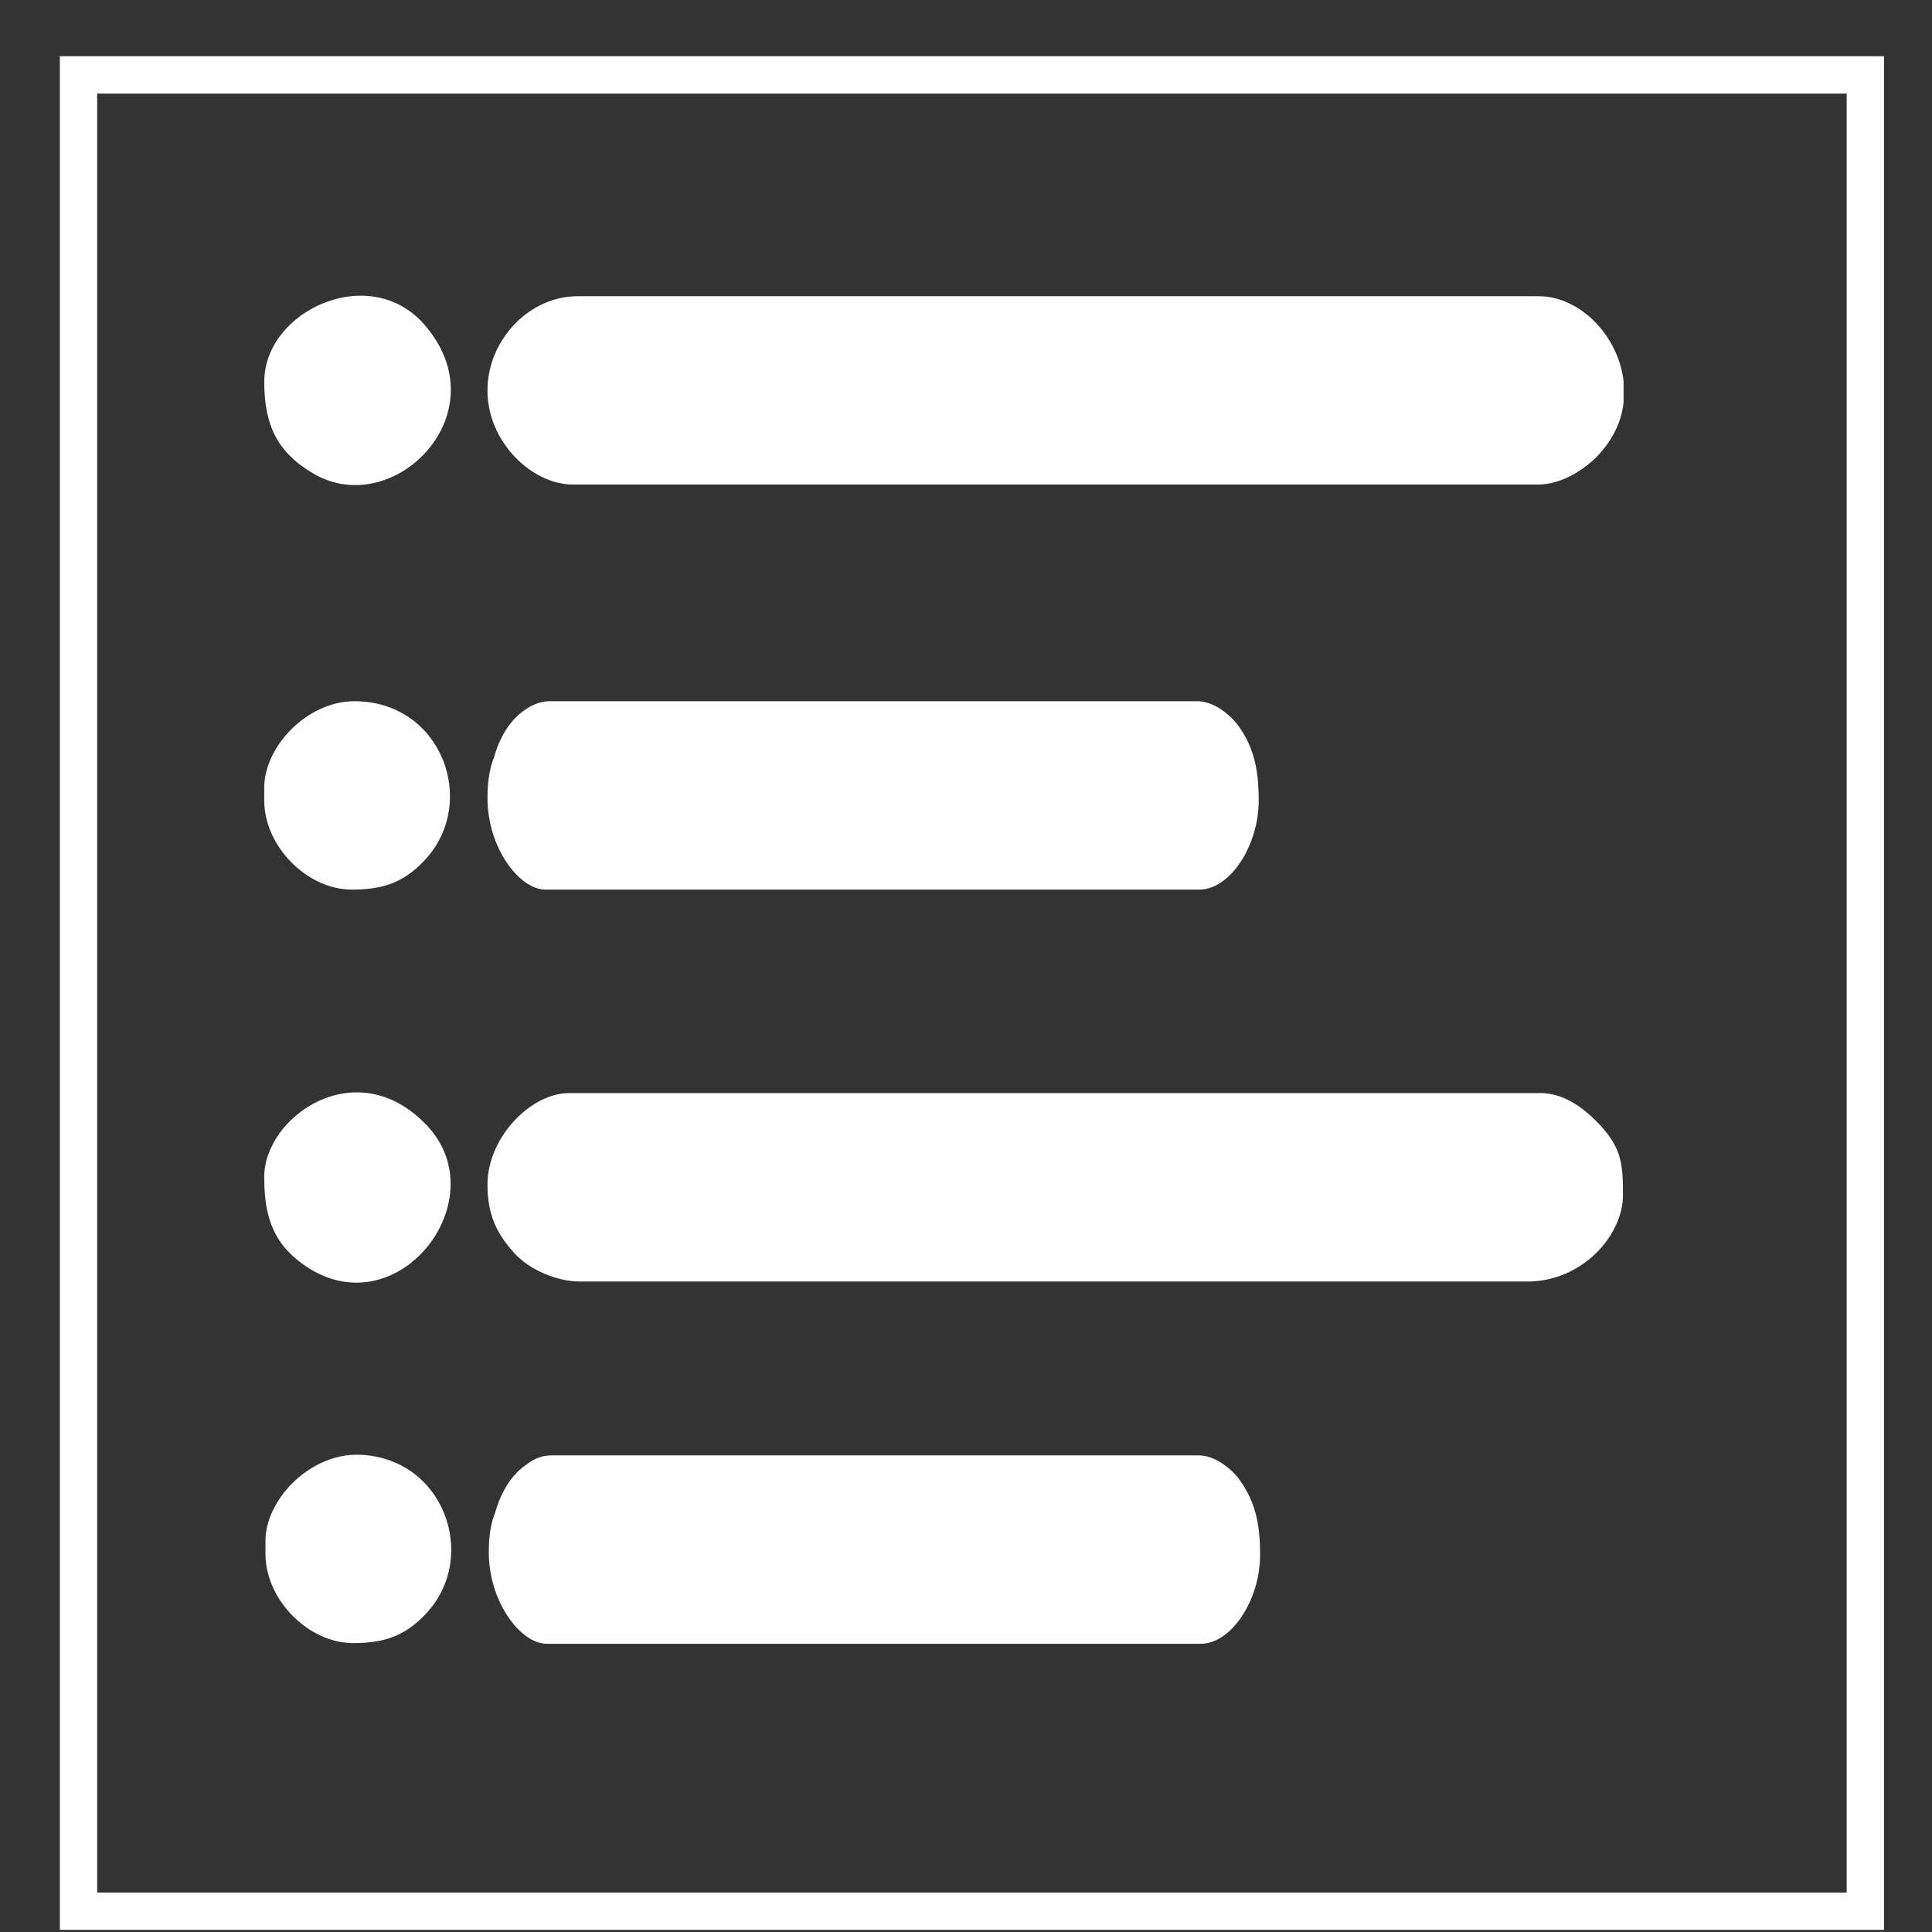
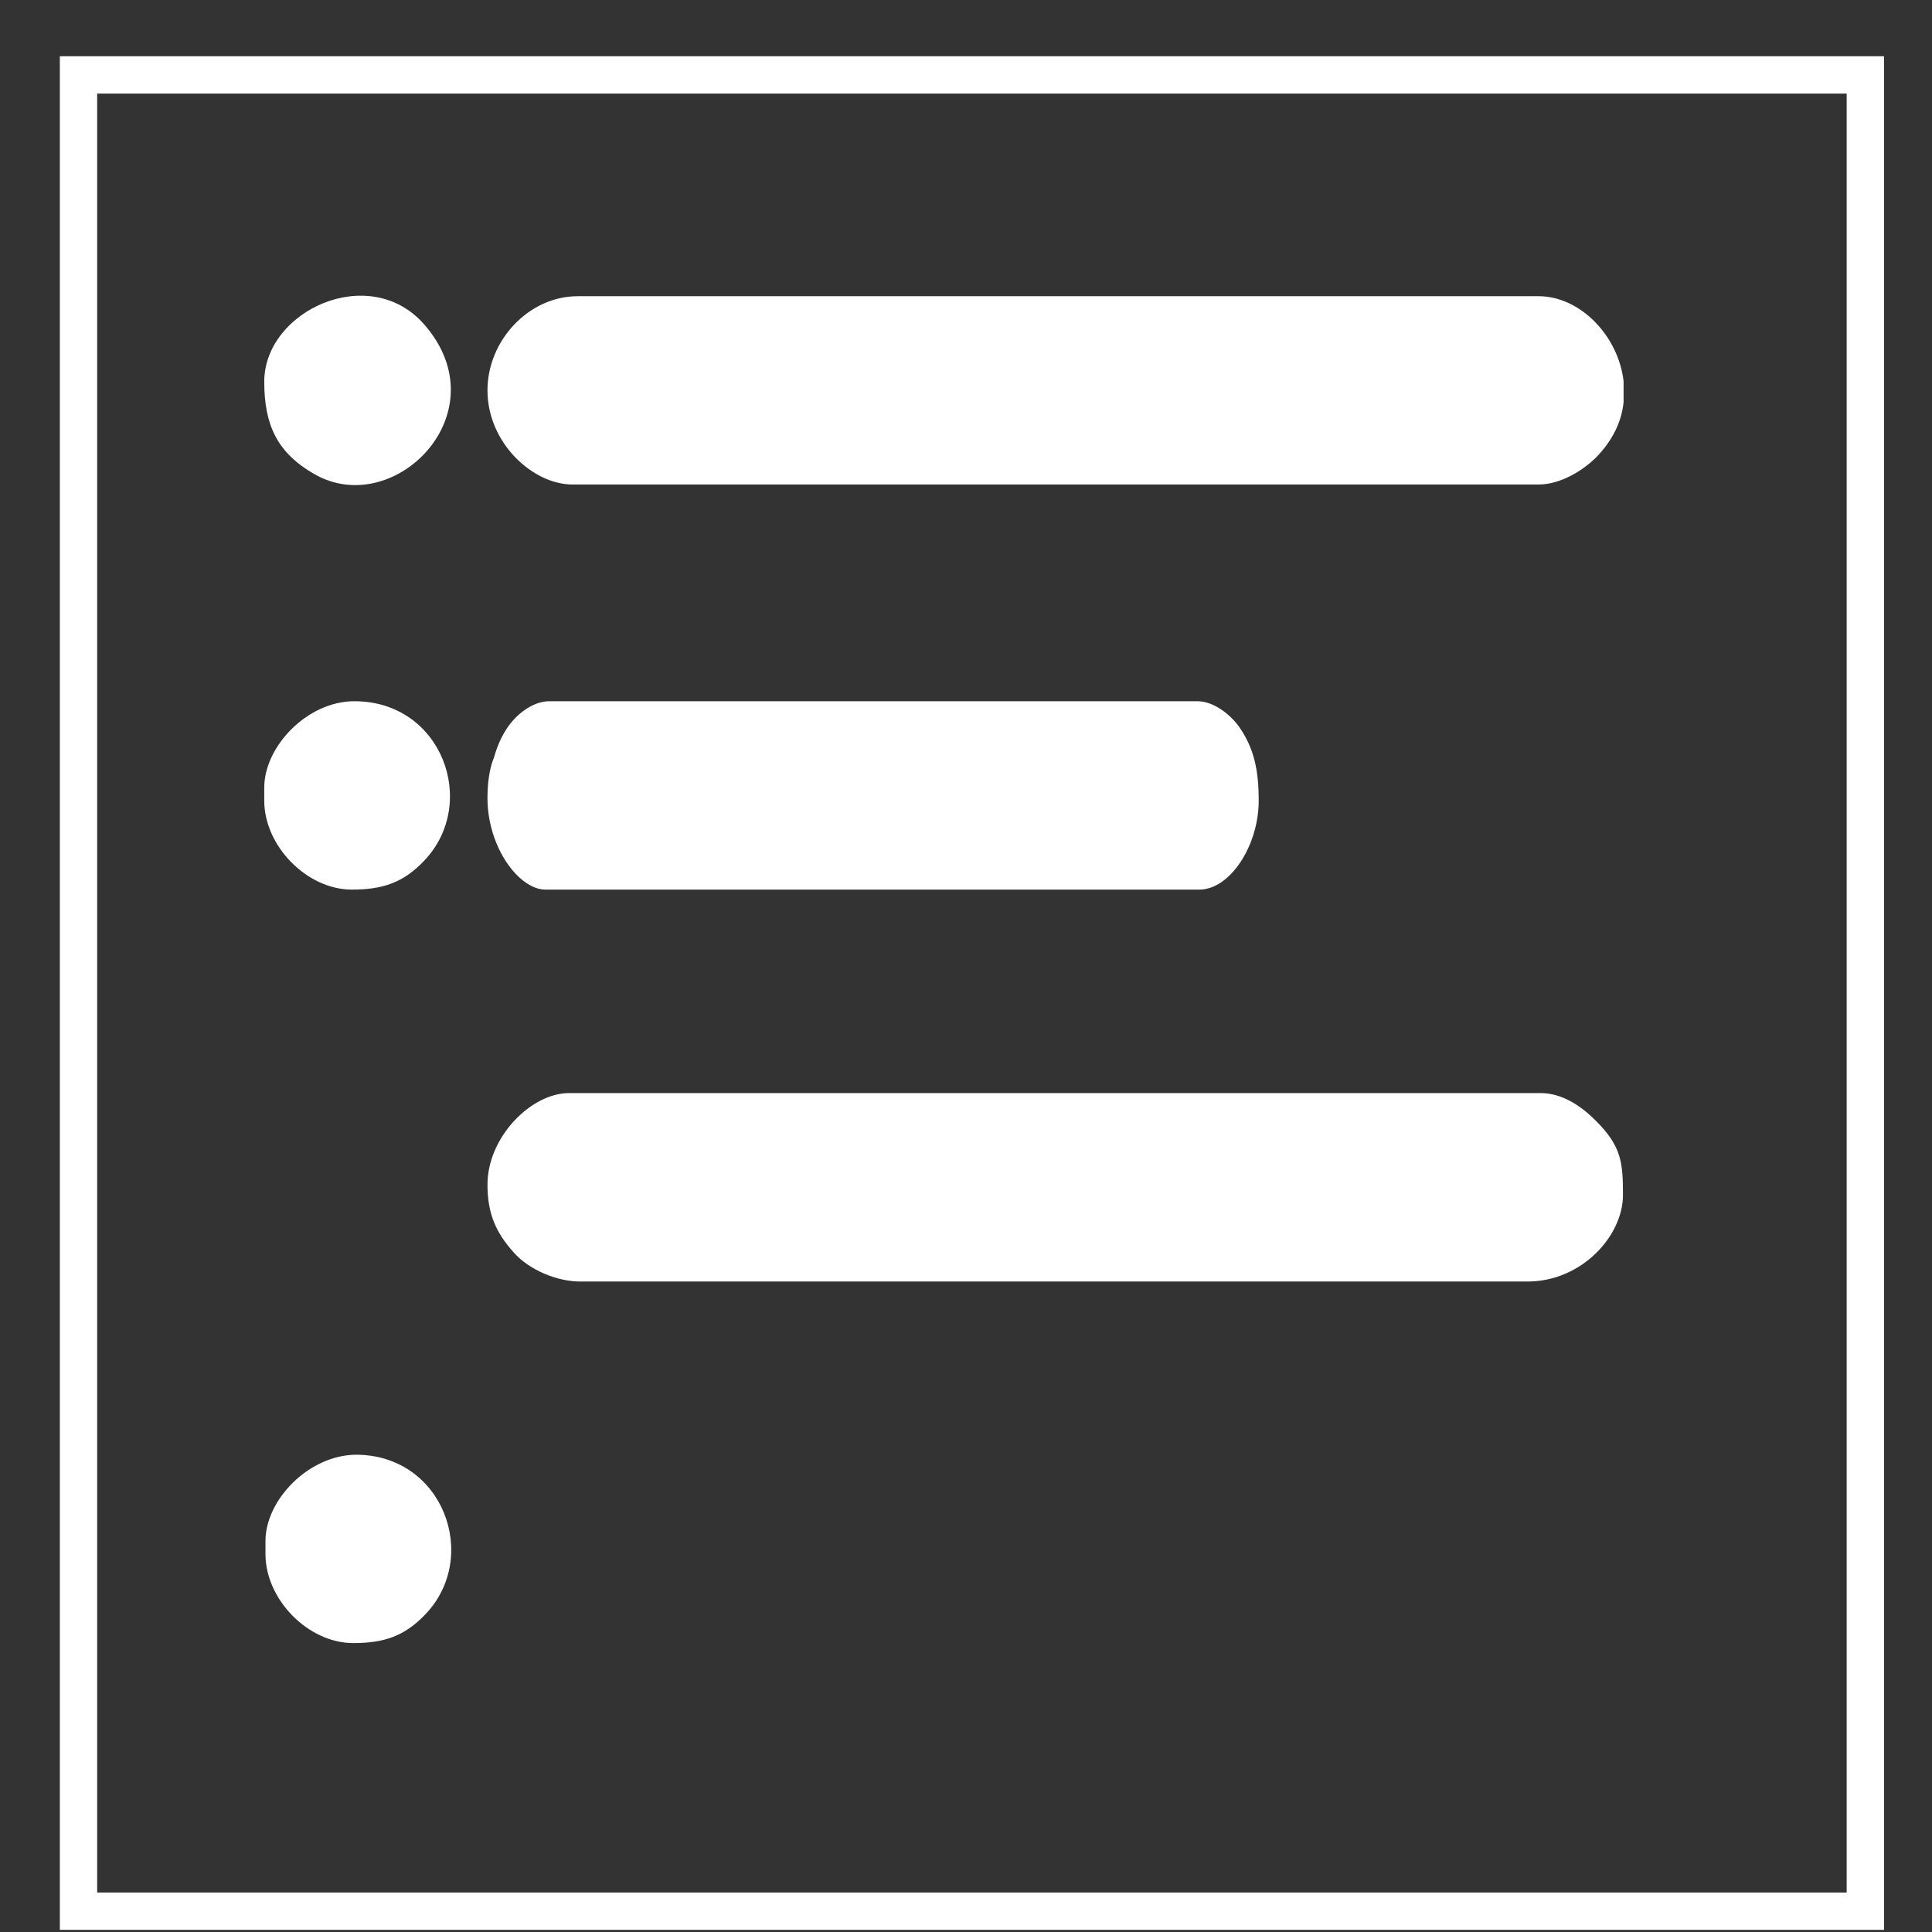
<svg xmlns="http://www.w3.org/2000/svg" width="22" height="22" viewBox="0 0 22 22" fill="none">
  <rect x="0" y="0" width="22" height="22" fill="#333333" stroke="none" />
  <path fill-rule="evenodd" clip-rule="evenodd" d="M5.551 4.445C5.551 5.045 6.068 5.517 6.518 5.517H17.521C17.761 5.517 18.016 5.368 18.181 5.203C18.368 5.008 18.466 4.797 18.488 4.58V4.34C18.428 3.823 17.993 3.373 17.521 3.373H6.578C6.023 3.373 5.551 3.875 5.551 4.445Z" fill="white" />
  <path fill-rule="evenodd" clip-rule="evenodd" d="M5.551 13.49C5.551 13.82 5.648 14.038 5.851 14.263C6.023 14.458 6.338 14.593 6.608 14.593H17.393C18.016 14.593 18.481 14.068 18.481 13.61C18.481 13.242 18.466 13.055 18.173 12.763C18.016 12.605 17.798 12.447 17.543 12.447H6.481C6.046 12.447 5.551 12.95 5.551 13.49Z" fill="white" />
  <path fill-rule="evenodd" clip-rule="evenodd" d="M5.551 9.087C5.551 9.65 5.911 10.13 6.211 10.13H13.658C14.003 10.13 14.333 9.635 14.333 9.117C14.333 8.772 14.281 8.525 14.116 8.285C14.018 8.142 13.823 7.985 13.636 7.985H6.256C6.151 7.985 6.053 8.03 5.978 8.083C5.813 8.195 5.693 8.383 5.626 8.623C5.573 8.75 5.551 8.915 5.551 9.087Z" fill="white" />
-   <path fill-rule="evenodd" clip-rule="evenodd" d="M5.566 17.675C5.566 18.238 5.926 18.718 6.226 18.718H13.674C14.019 18.718 14.349 18.223 14.349 17.705C14.349 17.36 14.296 17.113 14.131 16.873C14.034 16.73 13.839 16.573 13.651 16.573H6.271C6.166 16.573 6.069 16.618 5.994 16.678C5.829 16.79 5.709 16.978 5.641 17.218C5.589 17.338 5.566 17.495 5.566 17.675Z" fill="white" />
-   <path fill-rule="evenodd" clip-rule="evenodd" d="M3.009 13.4C3.009 13.738 3.061 14.053 3.331 14.3C4.419 15.275 5.716 13.685 4.846 12.8C4.051 11.982 3.009 12.717 3.009 13.4Z" fill="white" />
  <path fill-rule="evenodd" clip-rule="evenodd" d="M3.009 4.347C3.009 4.842 3.159 5.158 3.579 5.398C4.486 5.923 5.709 4.7 4.831 3.695C4.209 2.983 3.009 3.537 3.009 4.347Z" fill="white" />
  <path fill-rule="evenodd" clip-rule="evenodd" d="M3.009 8.968V9.117C3.009 9.635 3.496 10.13 4.006 10.13C4.351 10.13 4.591 10.055 4.831 9.8C5.454 9.147 5.034 7.985 4.036 7.985C3.496 7.985 3.009 8.503 3.009 8.968Z" fill="white" />
  <path fill-rule="evenodd" clip-rule="evenodd" d="M3.023 17.547V17.697C3.023 18.215 3.511 18.71 4.021 18.71C4.366 18.71 4.606 18.635 4.846 18.38C5.468 17.728 5.048 16.565 4.051 16.565C3.511 16.572 3.023 17.082 3.023 17.547Z" fill="white" />
  <path d="M21.241 0.853H0.894V21.763H21.241V0.853Z" stroke="white" stroke-width="0.425" stroke-miterlimit="22.926" />
</svg>